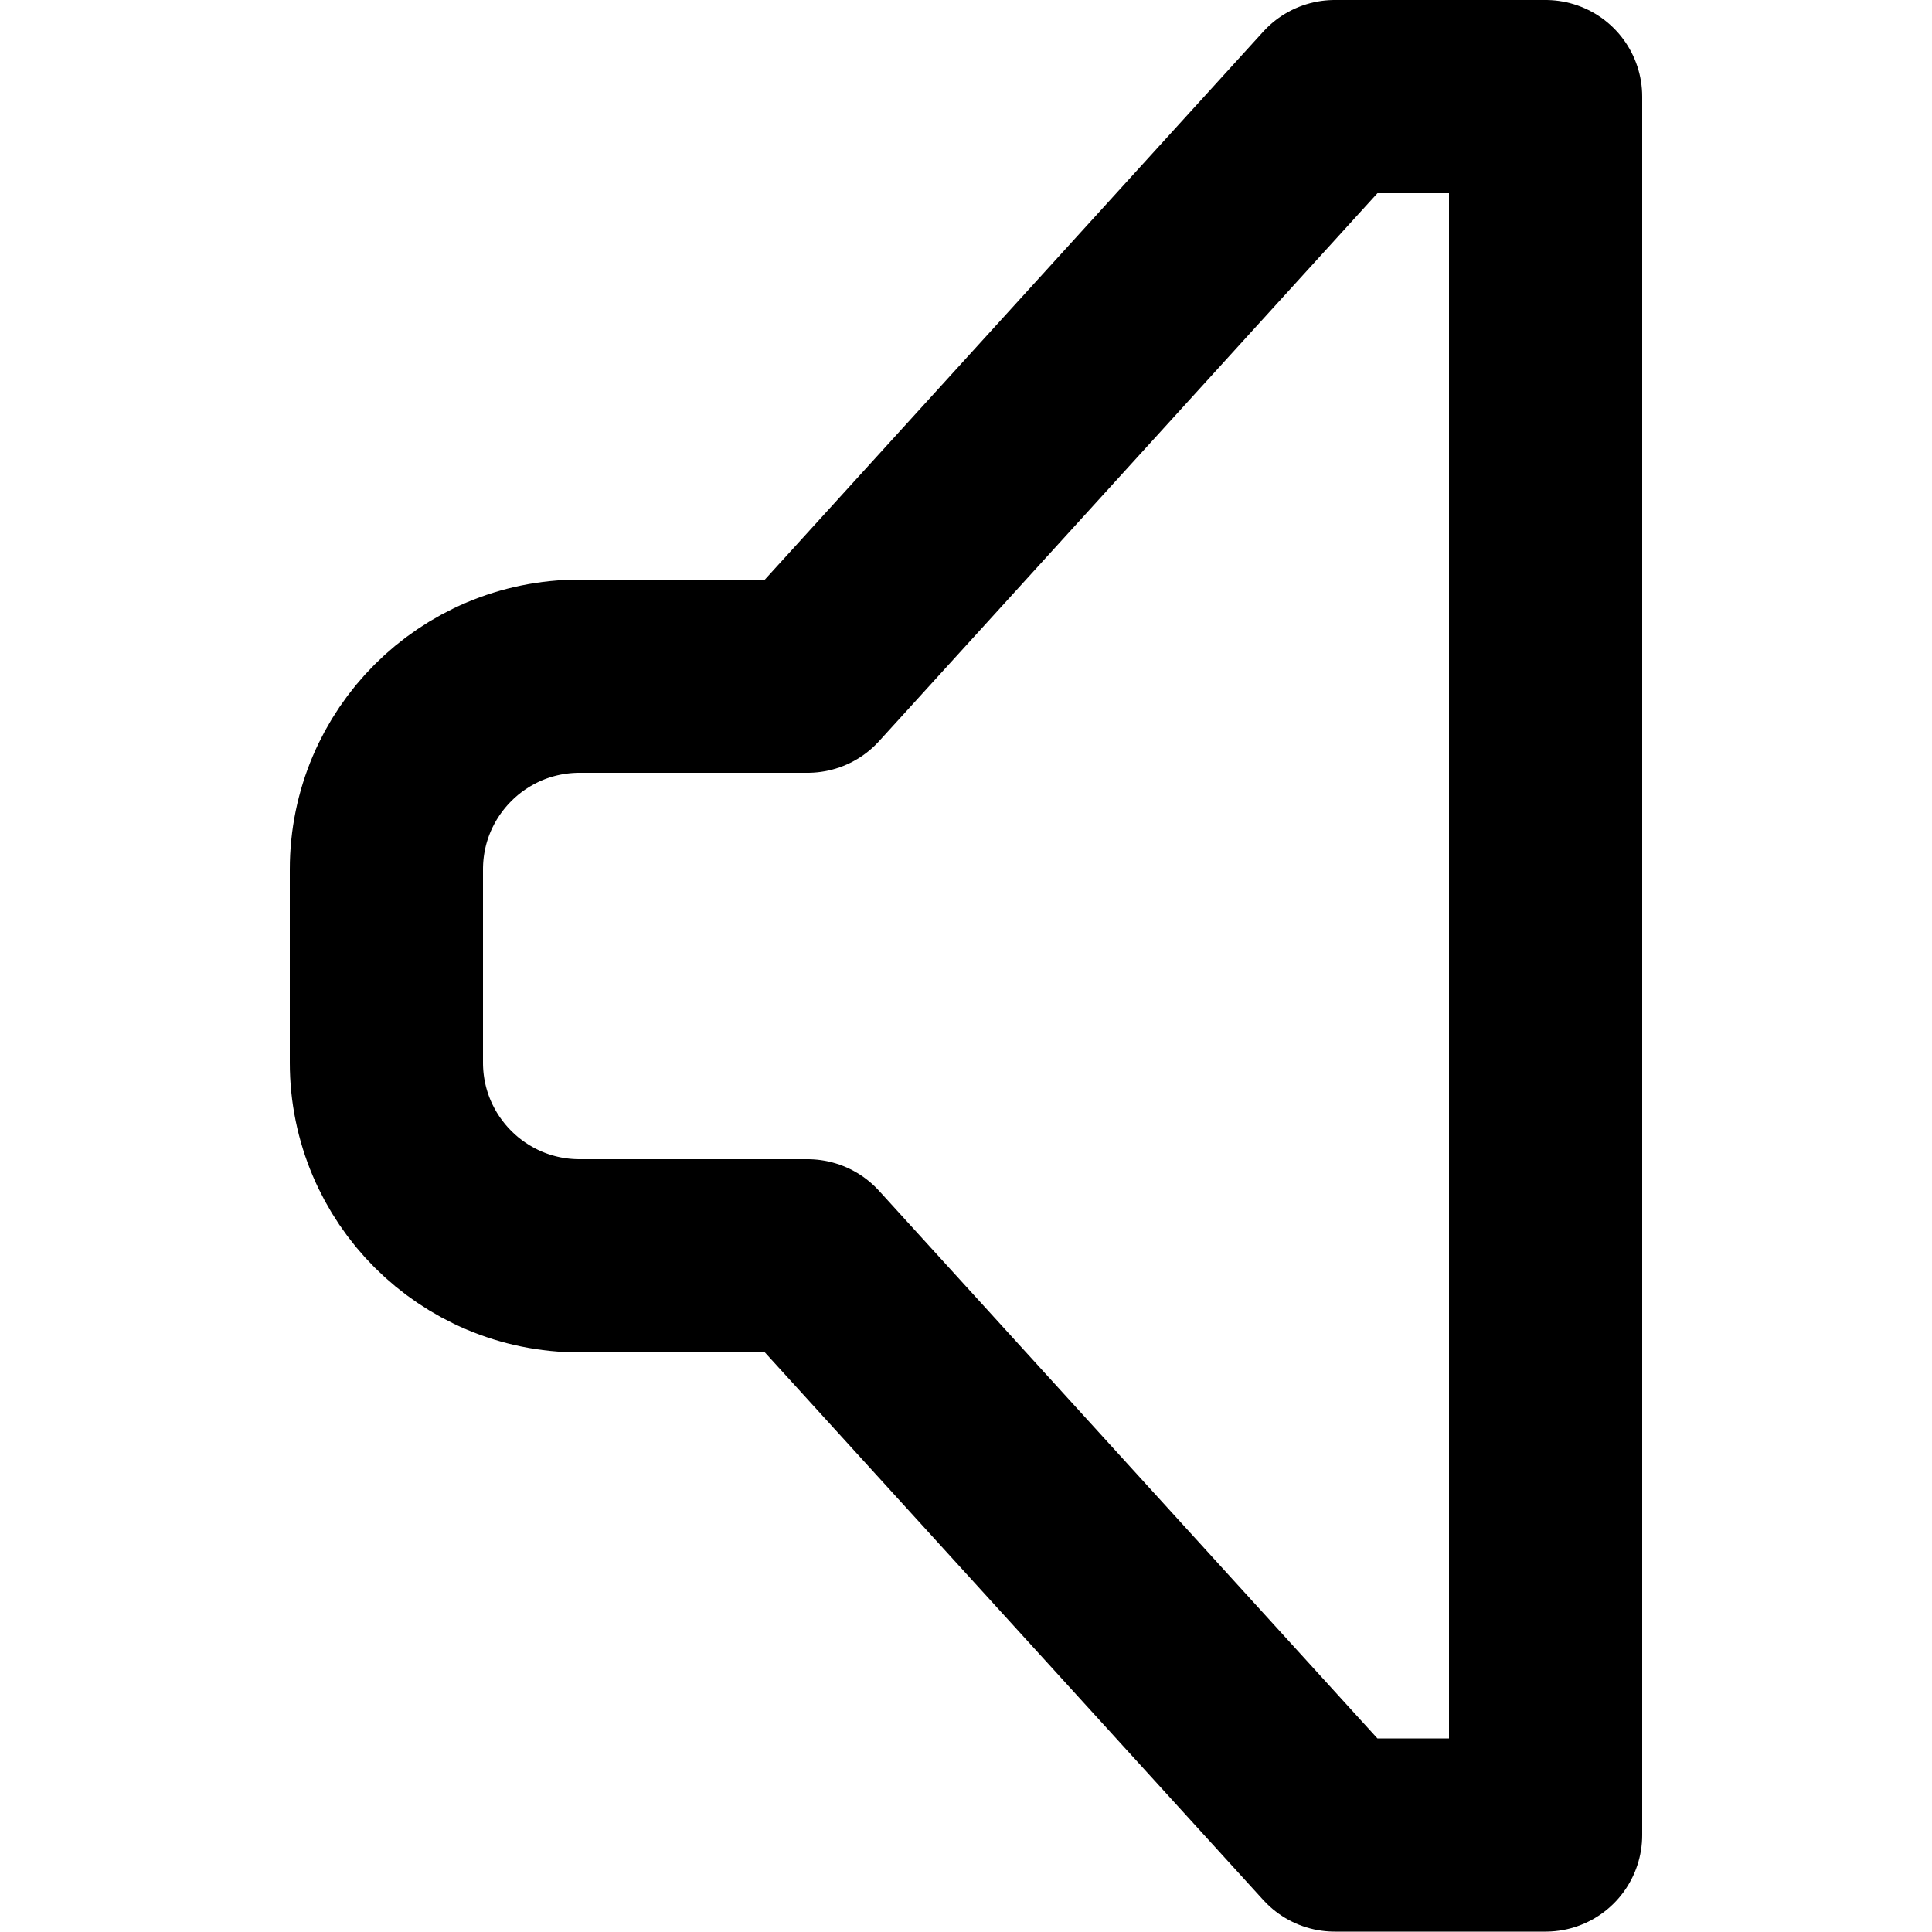
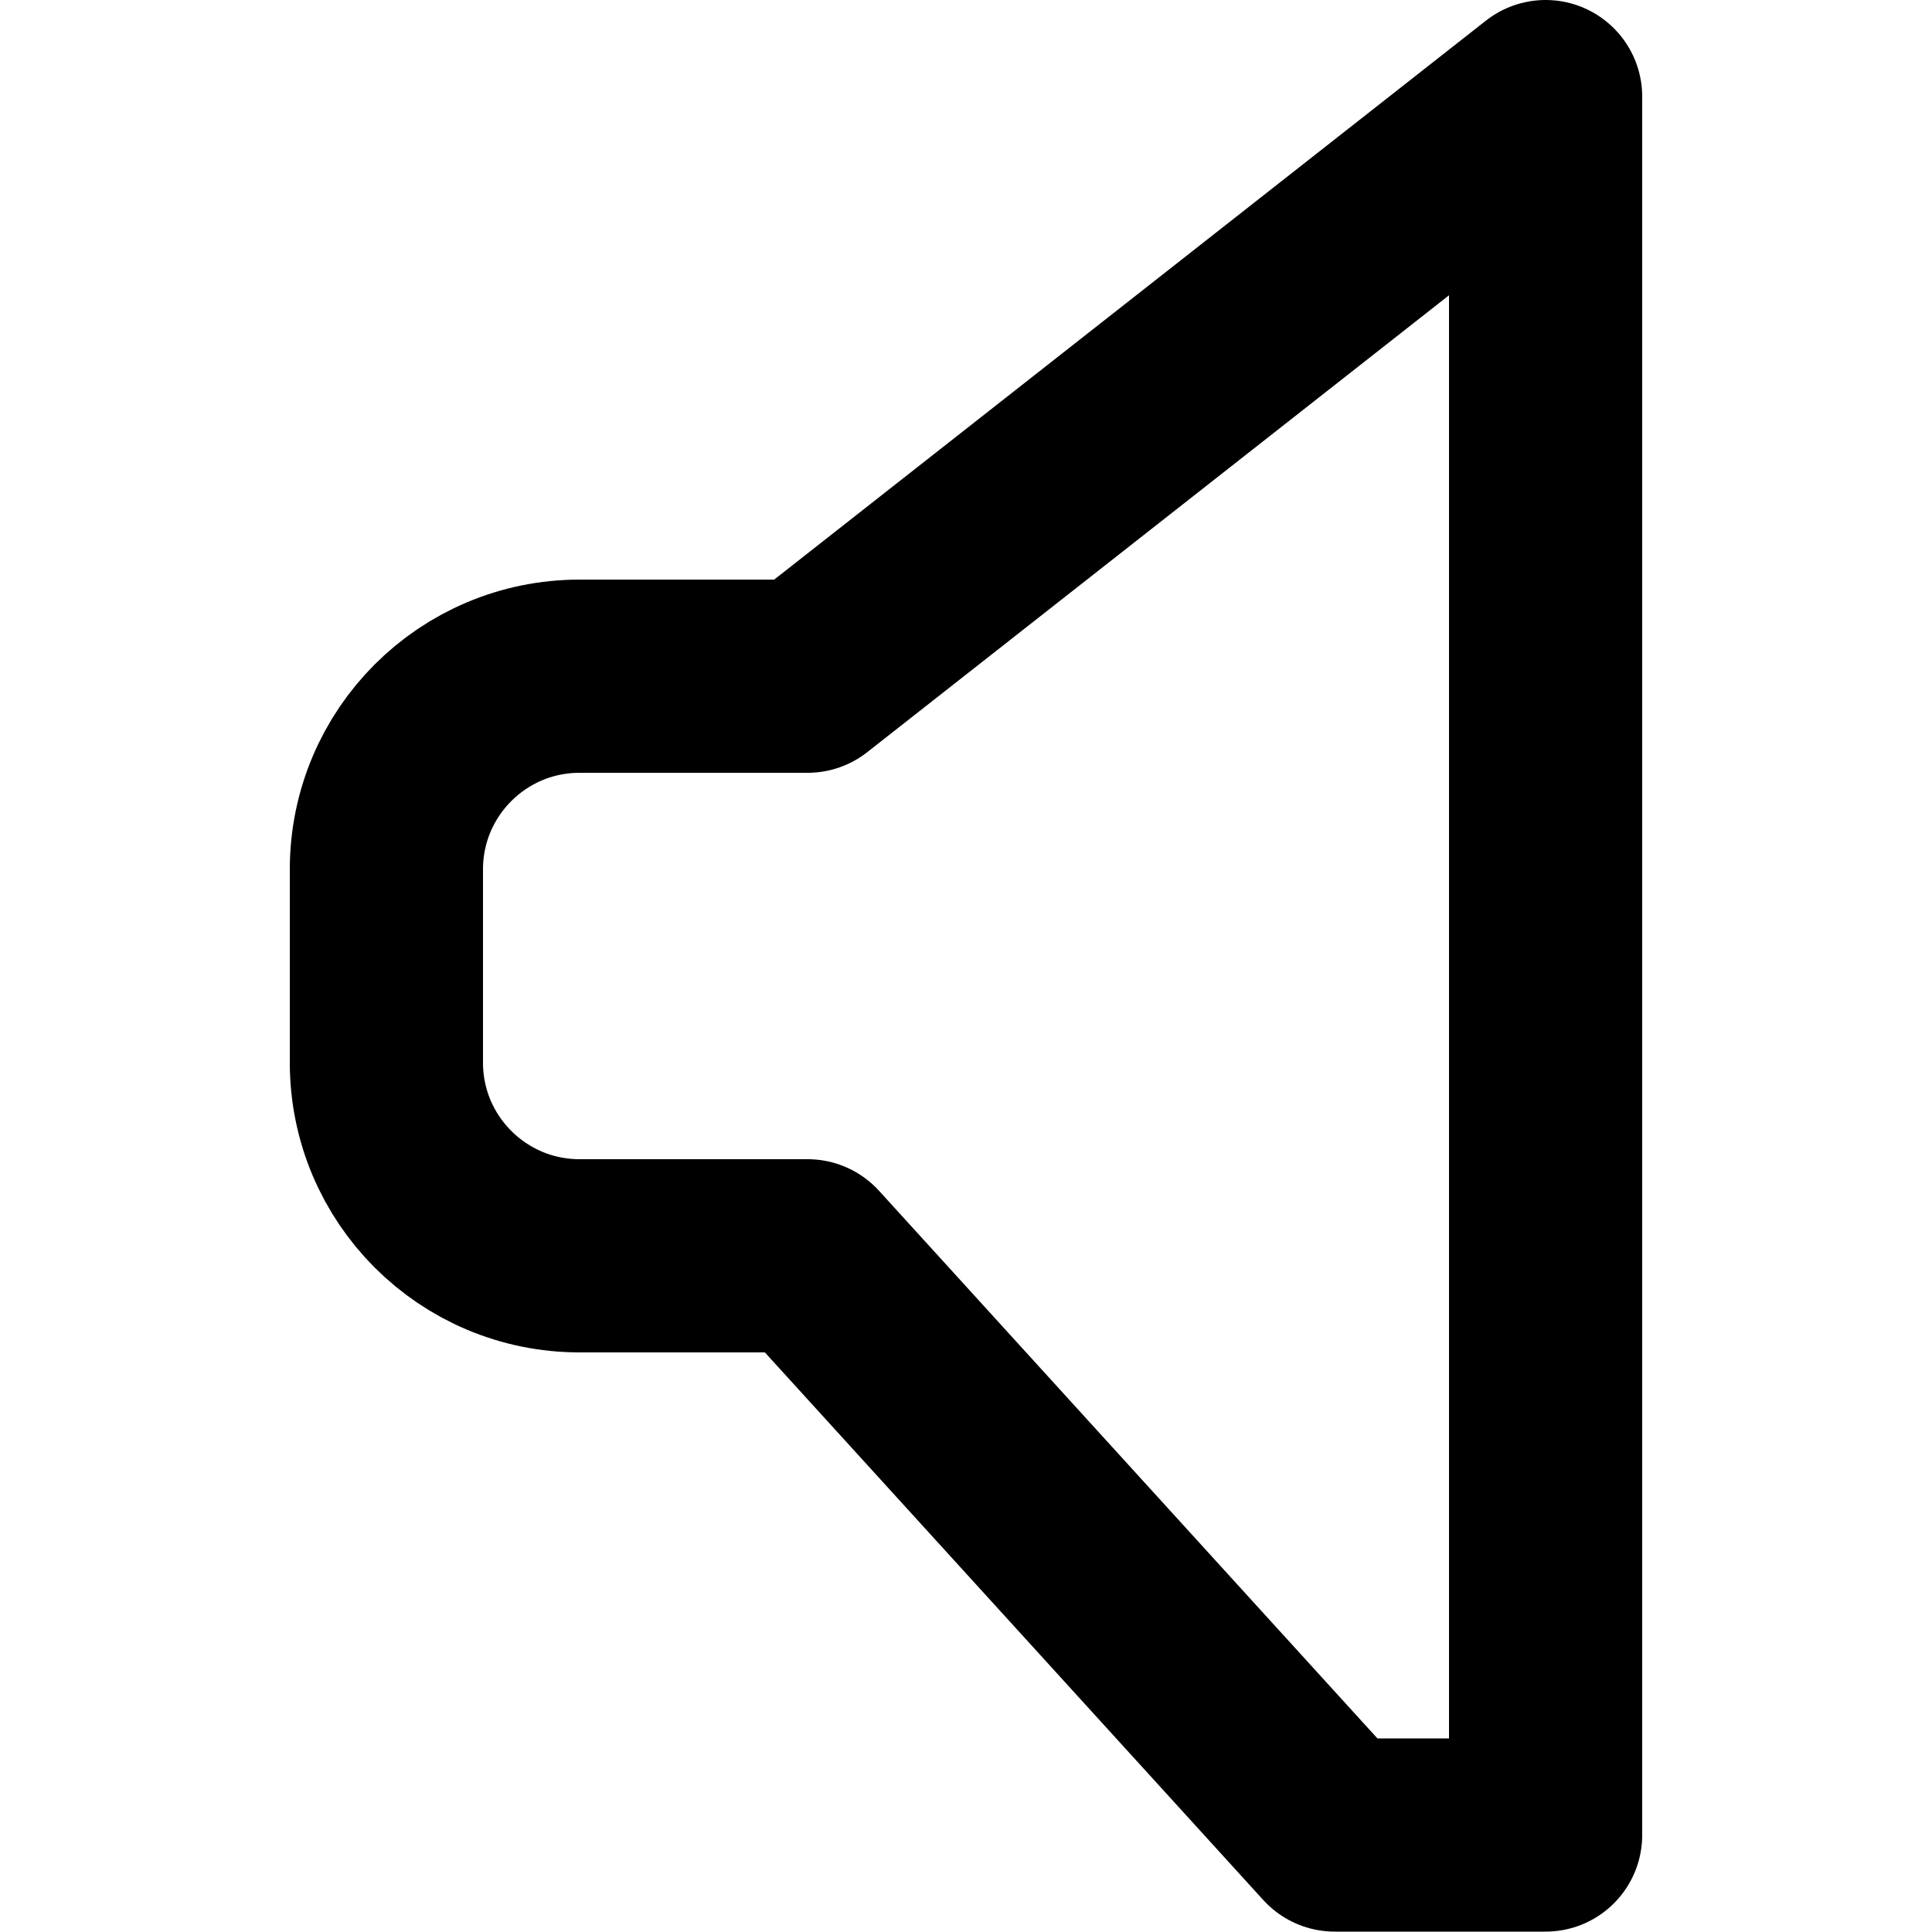
<svg xmlns="http://www.w3.org/2000/svg" width="800px" height="800px" viewBox="-3 0 20 20" version="1.1">
  <title>multimedia / 1 - multimedia, audio, music, sound, speaker, volume icon</title>
  <g id="Free-Icons" stroke="none" stroke-width="1" fill="none" fill-rule="evenodd" stroke-linecap="round" stroke-linejoin="round">
    <g transform="translate(-749, -304)" id="Group" stroke="#000000" stroke-width="2">
      <g transform="translate(745, 302)" id="Shape">
-         <path d="M7,9 L9.36,9 L14.817,3 L17,3 L17,20.996 L14.817,20.996 L9.36,15 L7,15 C5.895,15 5,14.105 5,13 L5,11 C5,9.895 5.895,9 7,9 Z">
+         <path d="M7,9 L9.36,9 L17,3 L17,20.996 L14.817,20.996 L9.36,15 L7,15 C5.895,15 5,14.105 5,13 L5,11 C5,9.895 5.895,9 7,9 Z">

</path>
      </g>
    </g>
  </g>
</svg>